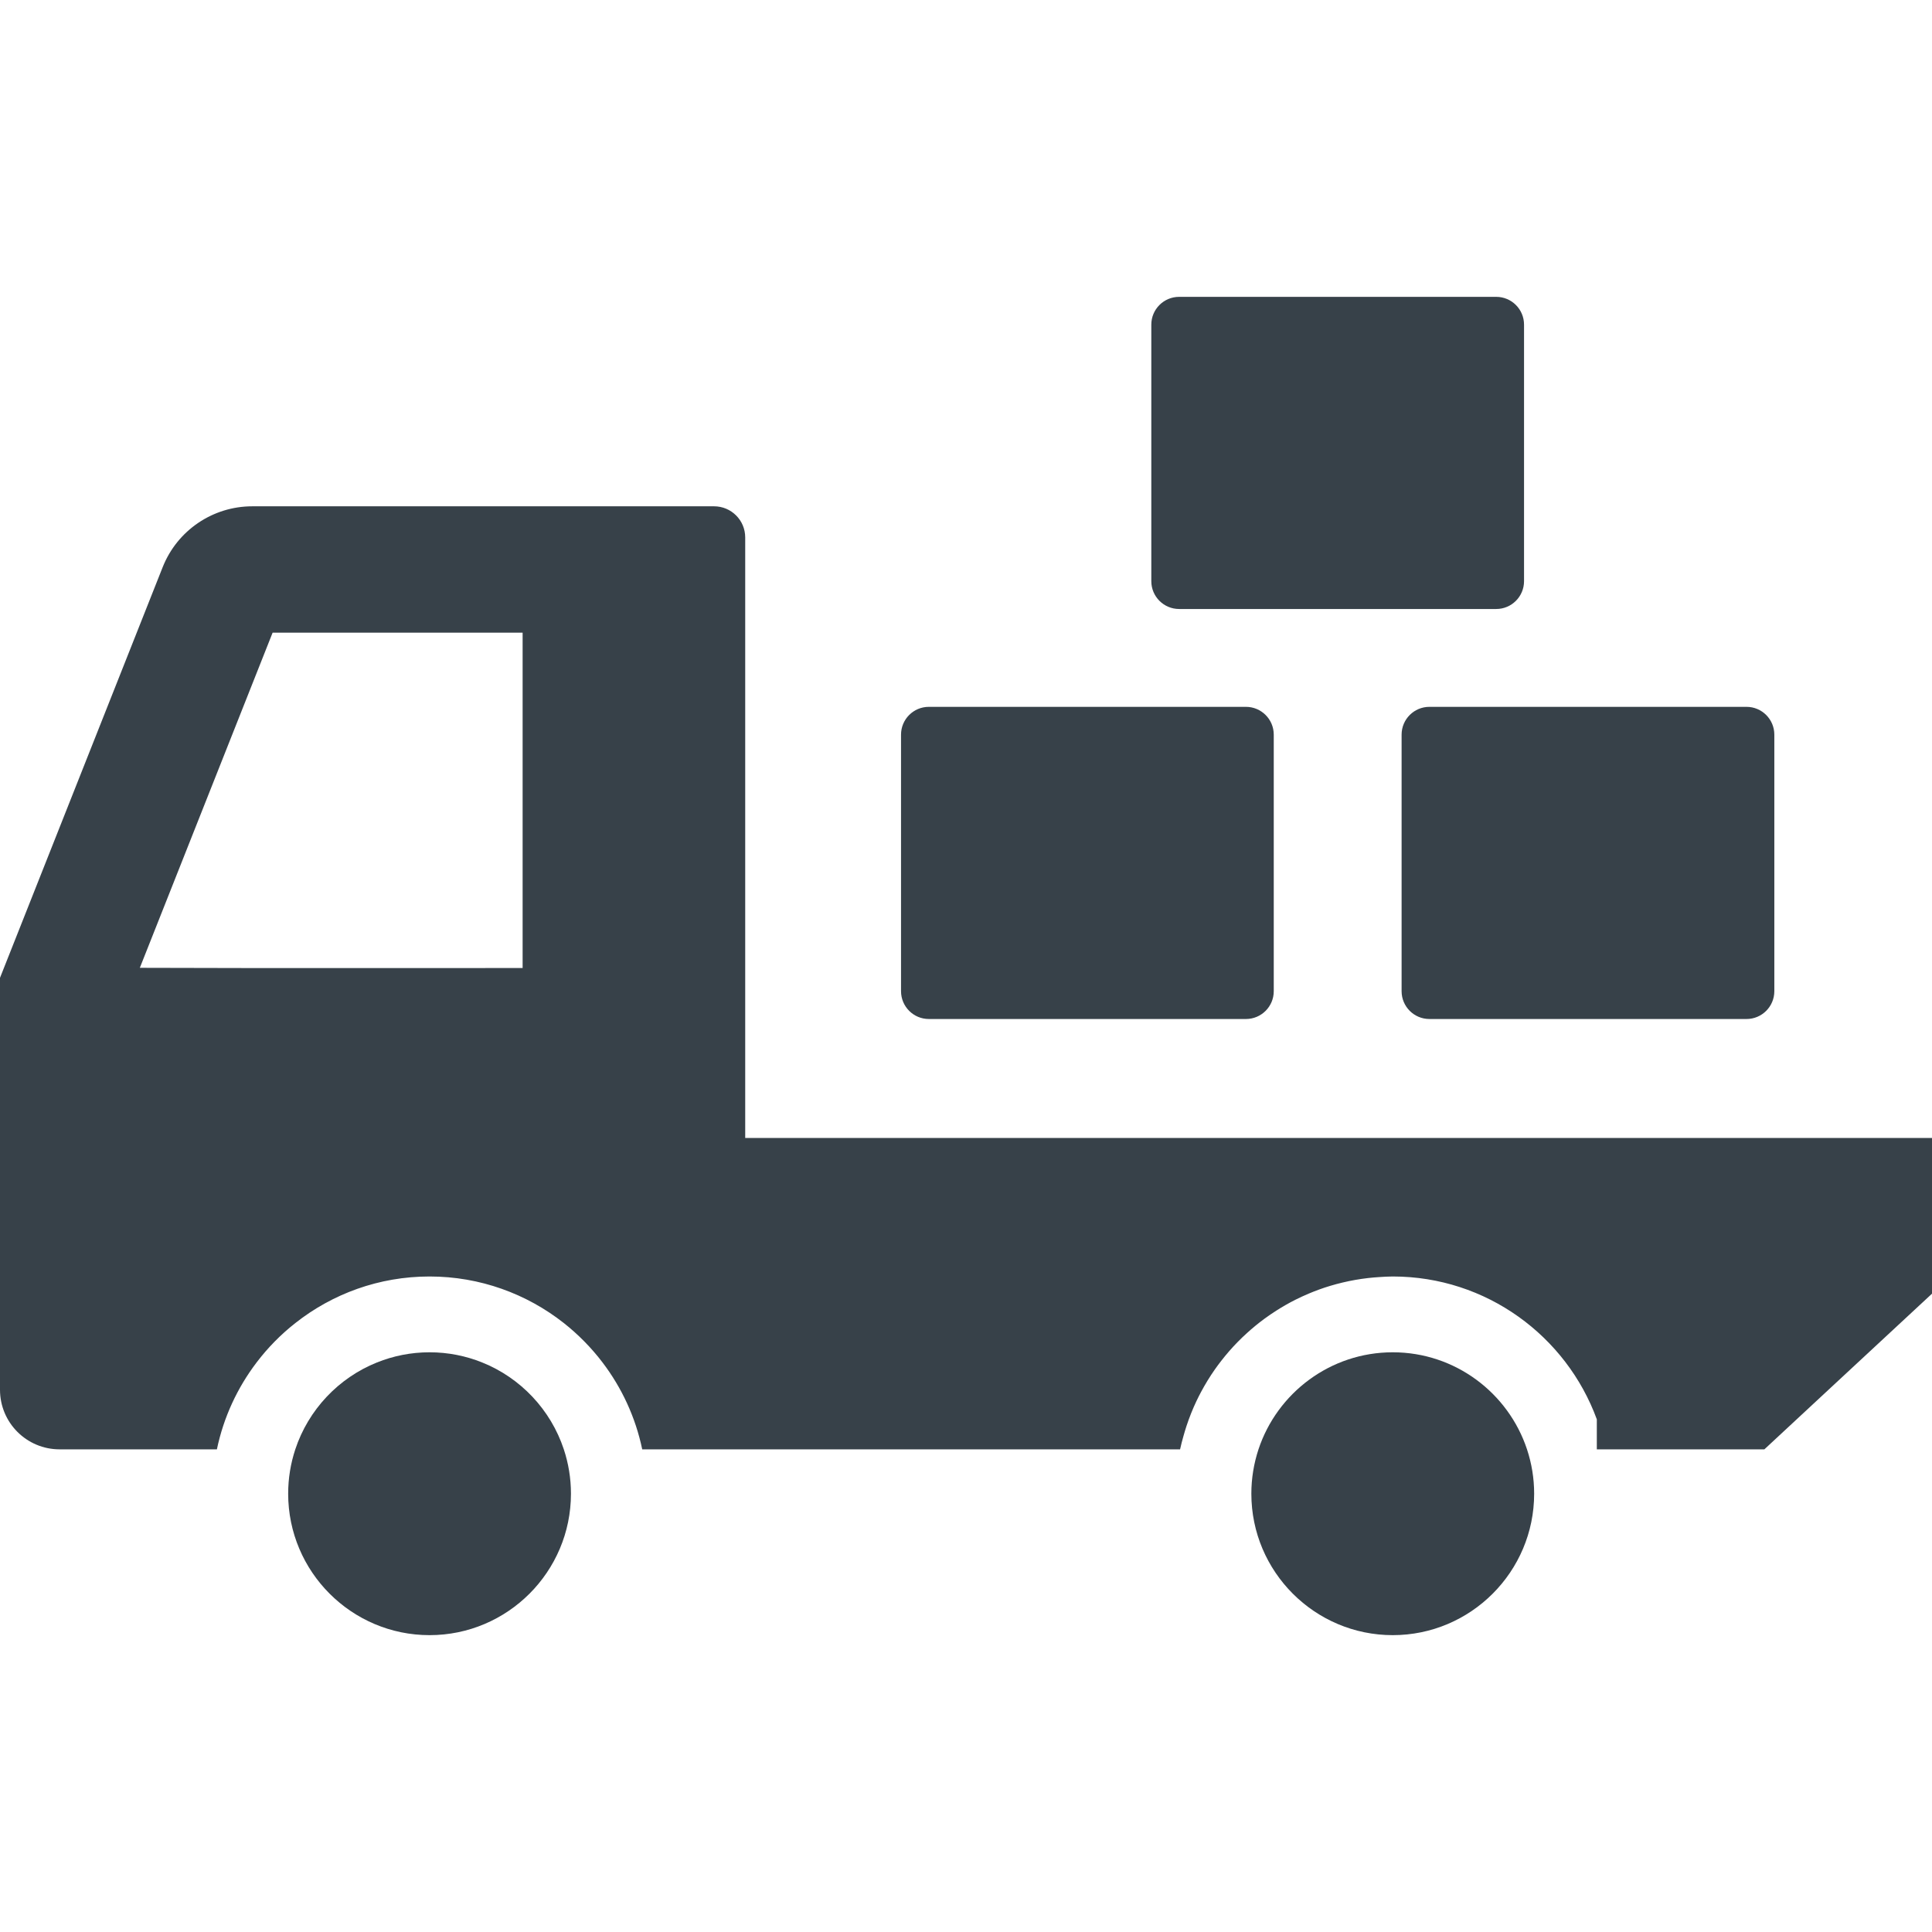
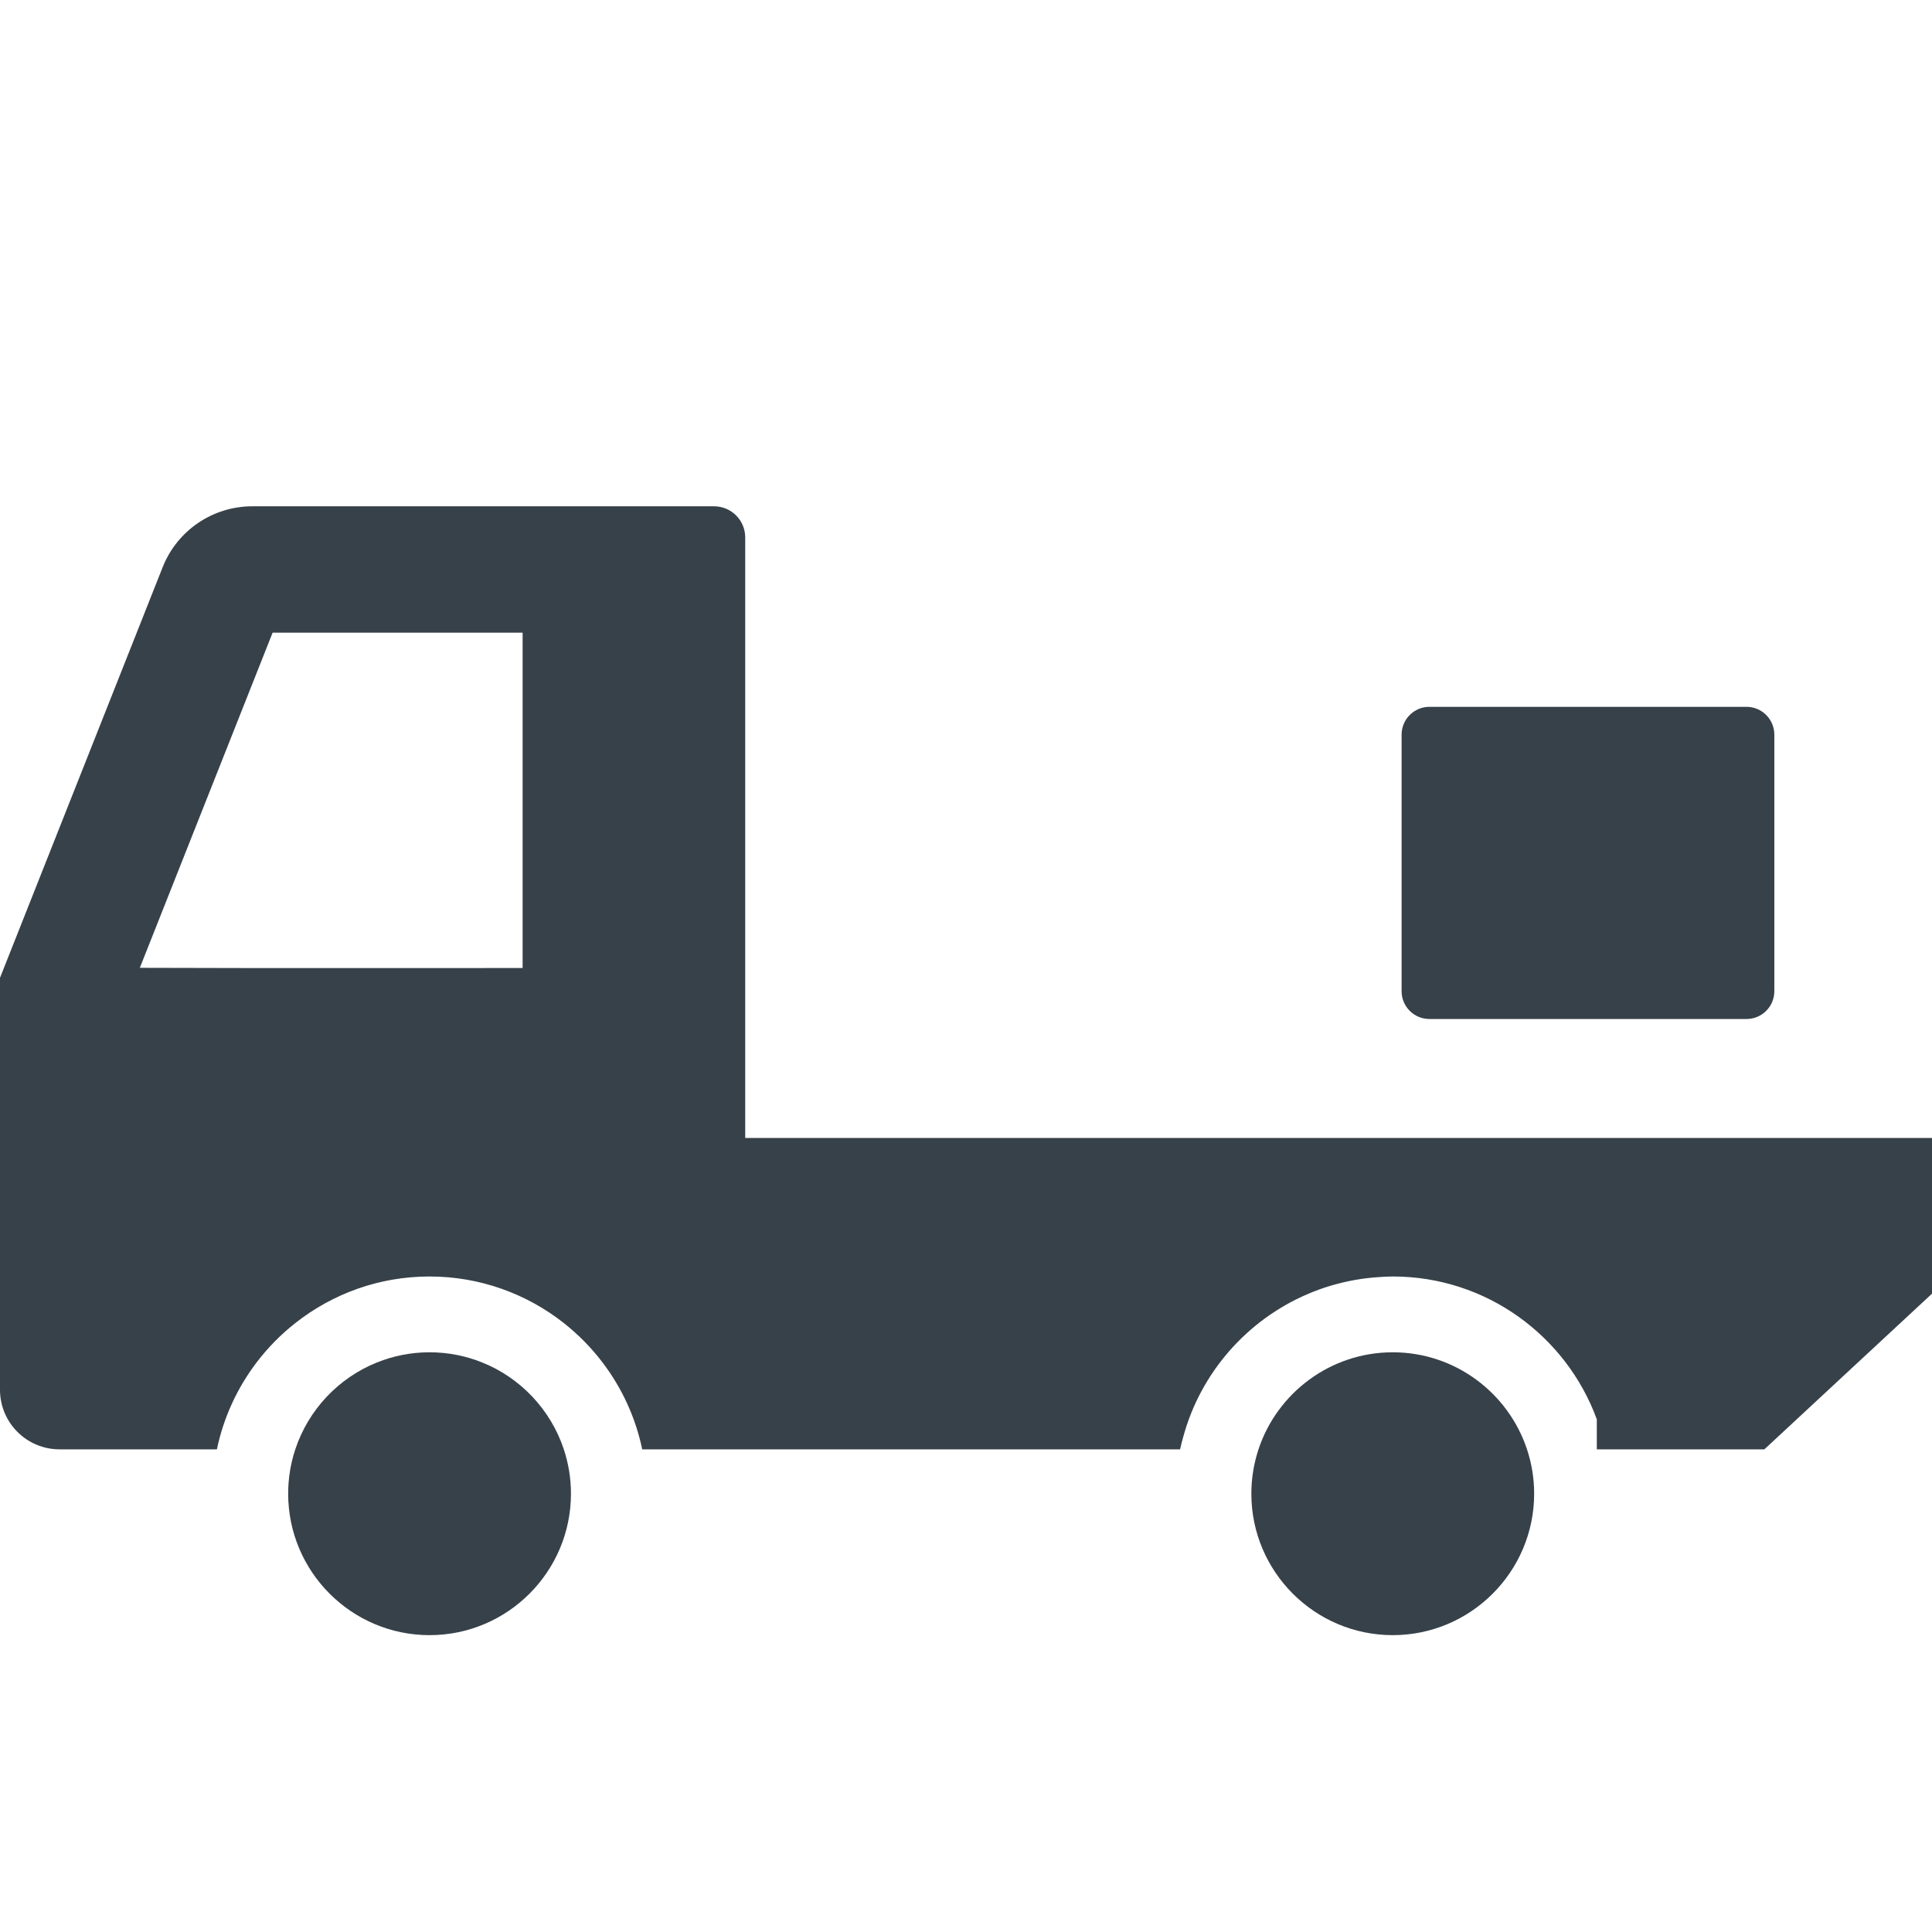
<svg xmlns="http://www.w3.org/2000/svg" version="1.1" id="_x31_0" x="0px" y="0px" viewBox="0 0 512 512" style="enable-background:new 0 0 512 512;" xml:space="preserve">
  <style type="text/css">
	.st0{fill:#374149;}
</style>
  <g>
    <path class="st0" d="M485.527,301.578h-62.351H197.488V142.414c0-4.551-3.699-8.238-8.254-8.238H66.855   c-10.48,0-19.89,6.398-23.742,16.125L0,259.133v42.446v61.367v5.355c0,8.726,7.066,15.789,15.789,15.789h5.34h36.352   c1.773-8.504,5.426-16.324,10.515-23.019c2.961-3.902,6.43-7.434,10.297-10.465c9.793-7.719,22.133-12.324,35.547-12.324   c13.41,0,25.766,4.621,35.562,12.324c3.851,3.046,7.316,6.562,10.281,10.465c5.09,6.695,8.738,14.515,10.512,23.019h27.293h115.246   c0.246-1.175,0.566-2.324,0.882-3.472c0.254-0.918,0.528-1.821,0.821-2.719c0.754-2.281,1.637-4.5,2.656-6.645   c0.375-0.789,0.766-1.562,1.176-2.328c1.106-2.078,2.328-4.078,3.672-5.996c0.554-0.789,1.125-1.558,1.718-2.316   c1.336-1.723,2.766-3.367,4.286-4.922c0.816-0.836,1.656-1.64,2.519-2.422c1.465-1.332,2.996-2.586,4.594-3.766   c1.062-0.778,2.149-1.519,3.262-2.226c1.594-1.016,3.234-1.954,4.926-2.809c1.179-0.594,2.374-1.141,3.594-1.656   c1.843-0.778,3.726-1.462,5.66-2.043c1.102-0.336,2.215-0.625,3.336-0.894c2.183-0.52,4.406-0.914,6.676-1.176   c0.972-0.11,1.949-0.195,2.93-0.258c1.21-0.074,2.422-0.16,3.652-0.16c24.813,0,46.012,15.789,54.082,37.855v7.953h2.277h42.126   l17.949-16.675L512,342.836v-41.258H485.527z M37.058,256.481l35.188-88.817H138.5v88.762v0.114H64.27L37.058,256.481z" />
    <path class="st0" d="M369.094,358.371c-16.558,0-30.641,10.801-35.582,25.718c-1.219,3.703-1.891,7.653-1.891,11.754   c0,20.679,16.813,37.488,37.473,37.488s37.473-16.809,37.473-37.488c0-4.102-0.672-8.051-1.894-11.754   C399.734,369.172,385.652,358.371,369.094,358.371z" />
    <path class="st0" d="M127.785,361.07c-4.32-1.742-9.023-2.699-13.945-2.699c-4.926,0-9.629,0.957-13.95,2.699   c-10.179,4.082-18.168,12.539-21.633,23.019c-1.222,3.703-1.89,7.653-1.89,11.754c0,20.679,16.809,37.488,37.473,37.488   c20.66,0,37.469-16.809,37.469-37.488c0-4.102-0.668-8.051-1.891-11.754C145.953,373.61,137.965,365.152,127.785,361.07z" />
-     <path class="st0" d="M246.152,270.047h84.035c4.07,0,7.371-3.301,7.371-7.371v-67.985c0-4.07-3.301-7.371-7.371-7.371h-84.035   c-4.07,0-7.37,3.301-7.37,7.371v67.985C238.782,266.746,242.082,270.047,246.152,270.047z" />
    <path class="st0" d="M371.438,194.691v67.985c0,4.07,3.301,7.371,7.371,7.371h84.035c4.074,0,7.371-3.301,7.371-7.371v-67.985   c0-4.07-3.298-7.371-7.371-7.371h-84.035C374.738,187.32,371.438,190.621,371.438,194.691z" />
-     <path class="st0" d="M312.481,161.39h84.035c4.07,0,7.37-3.301,7.37-7.371V86.035c0-4.07-3.301-7.367-7.37-7.367h-84.035   c-4.07,0-7.371,3.297-7.371,7.367v67.984C305.11,158.09,308.41,161.39,312.481,161.39z" />
  </g>
</svg>